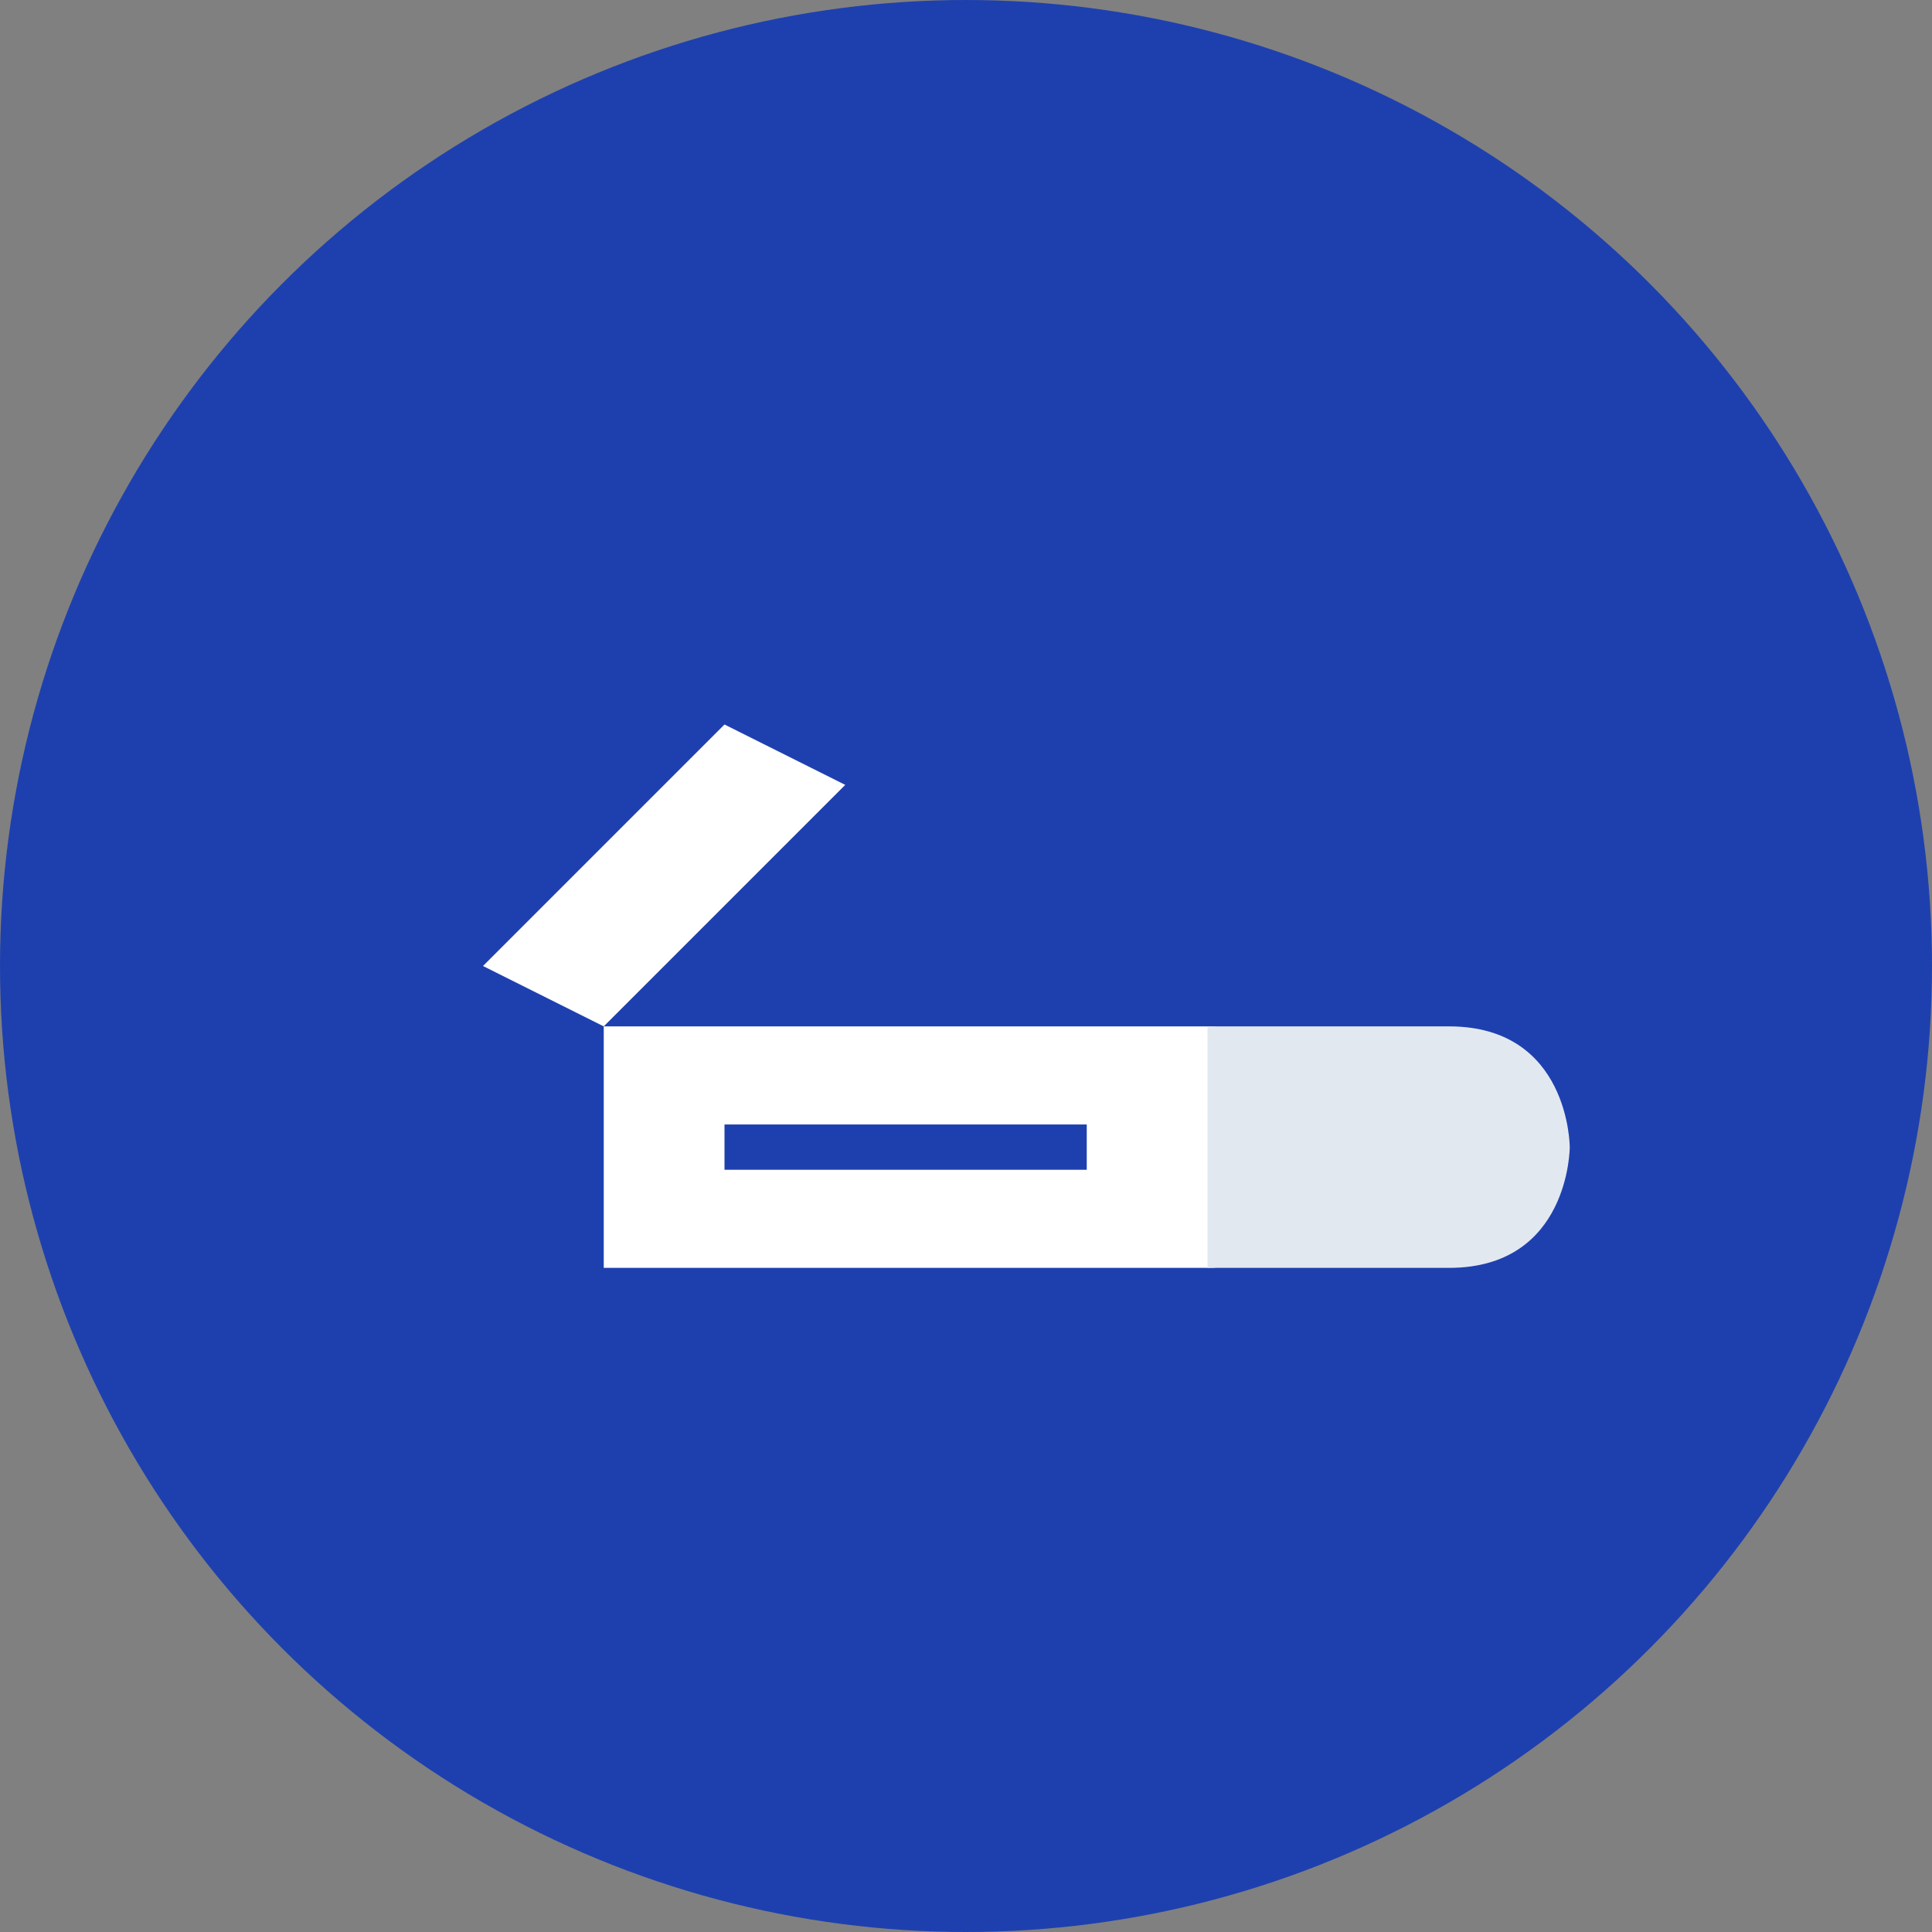
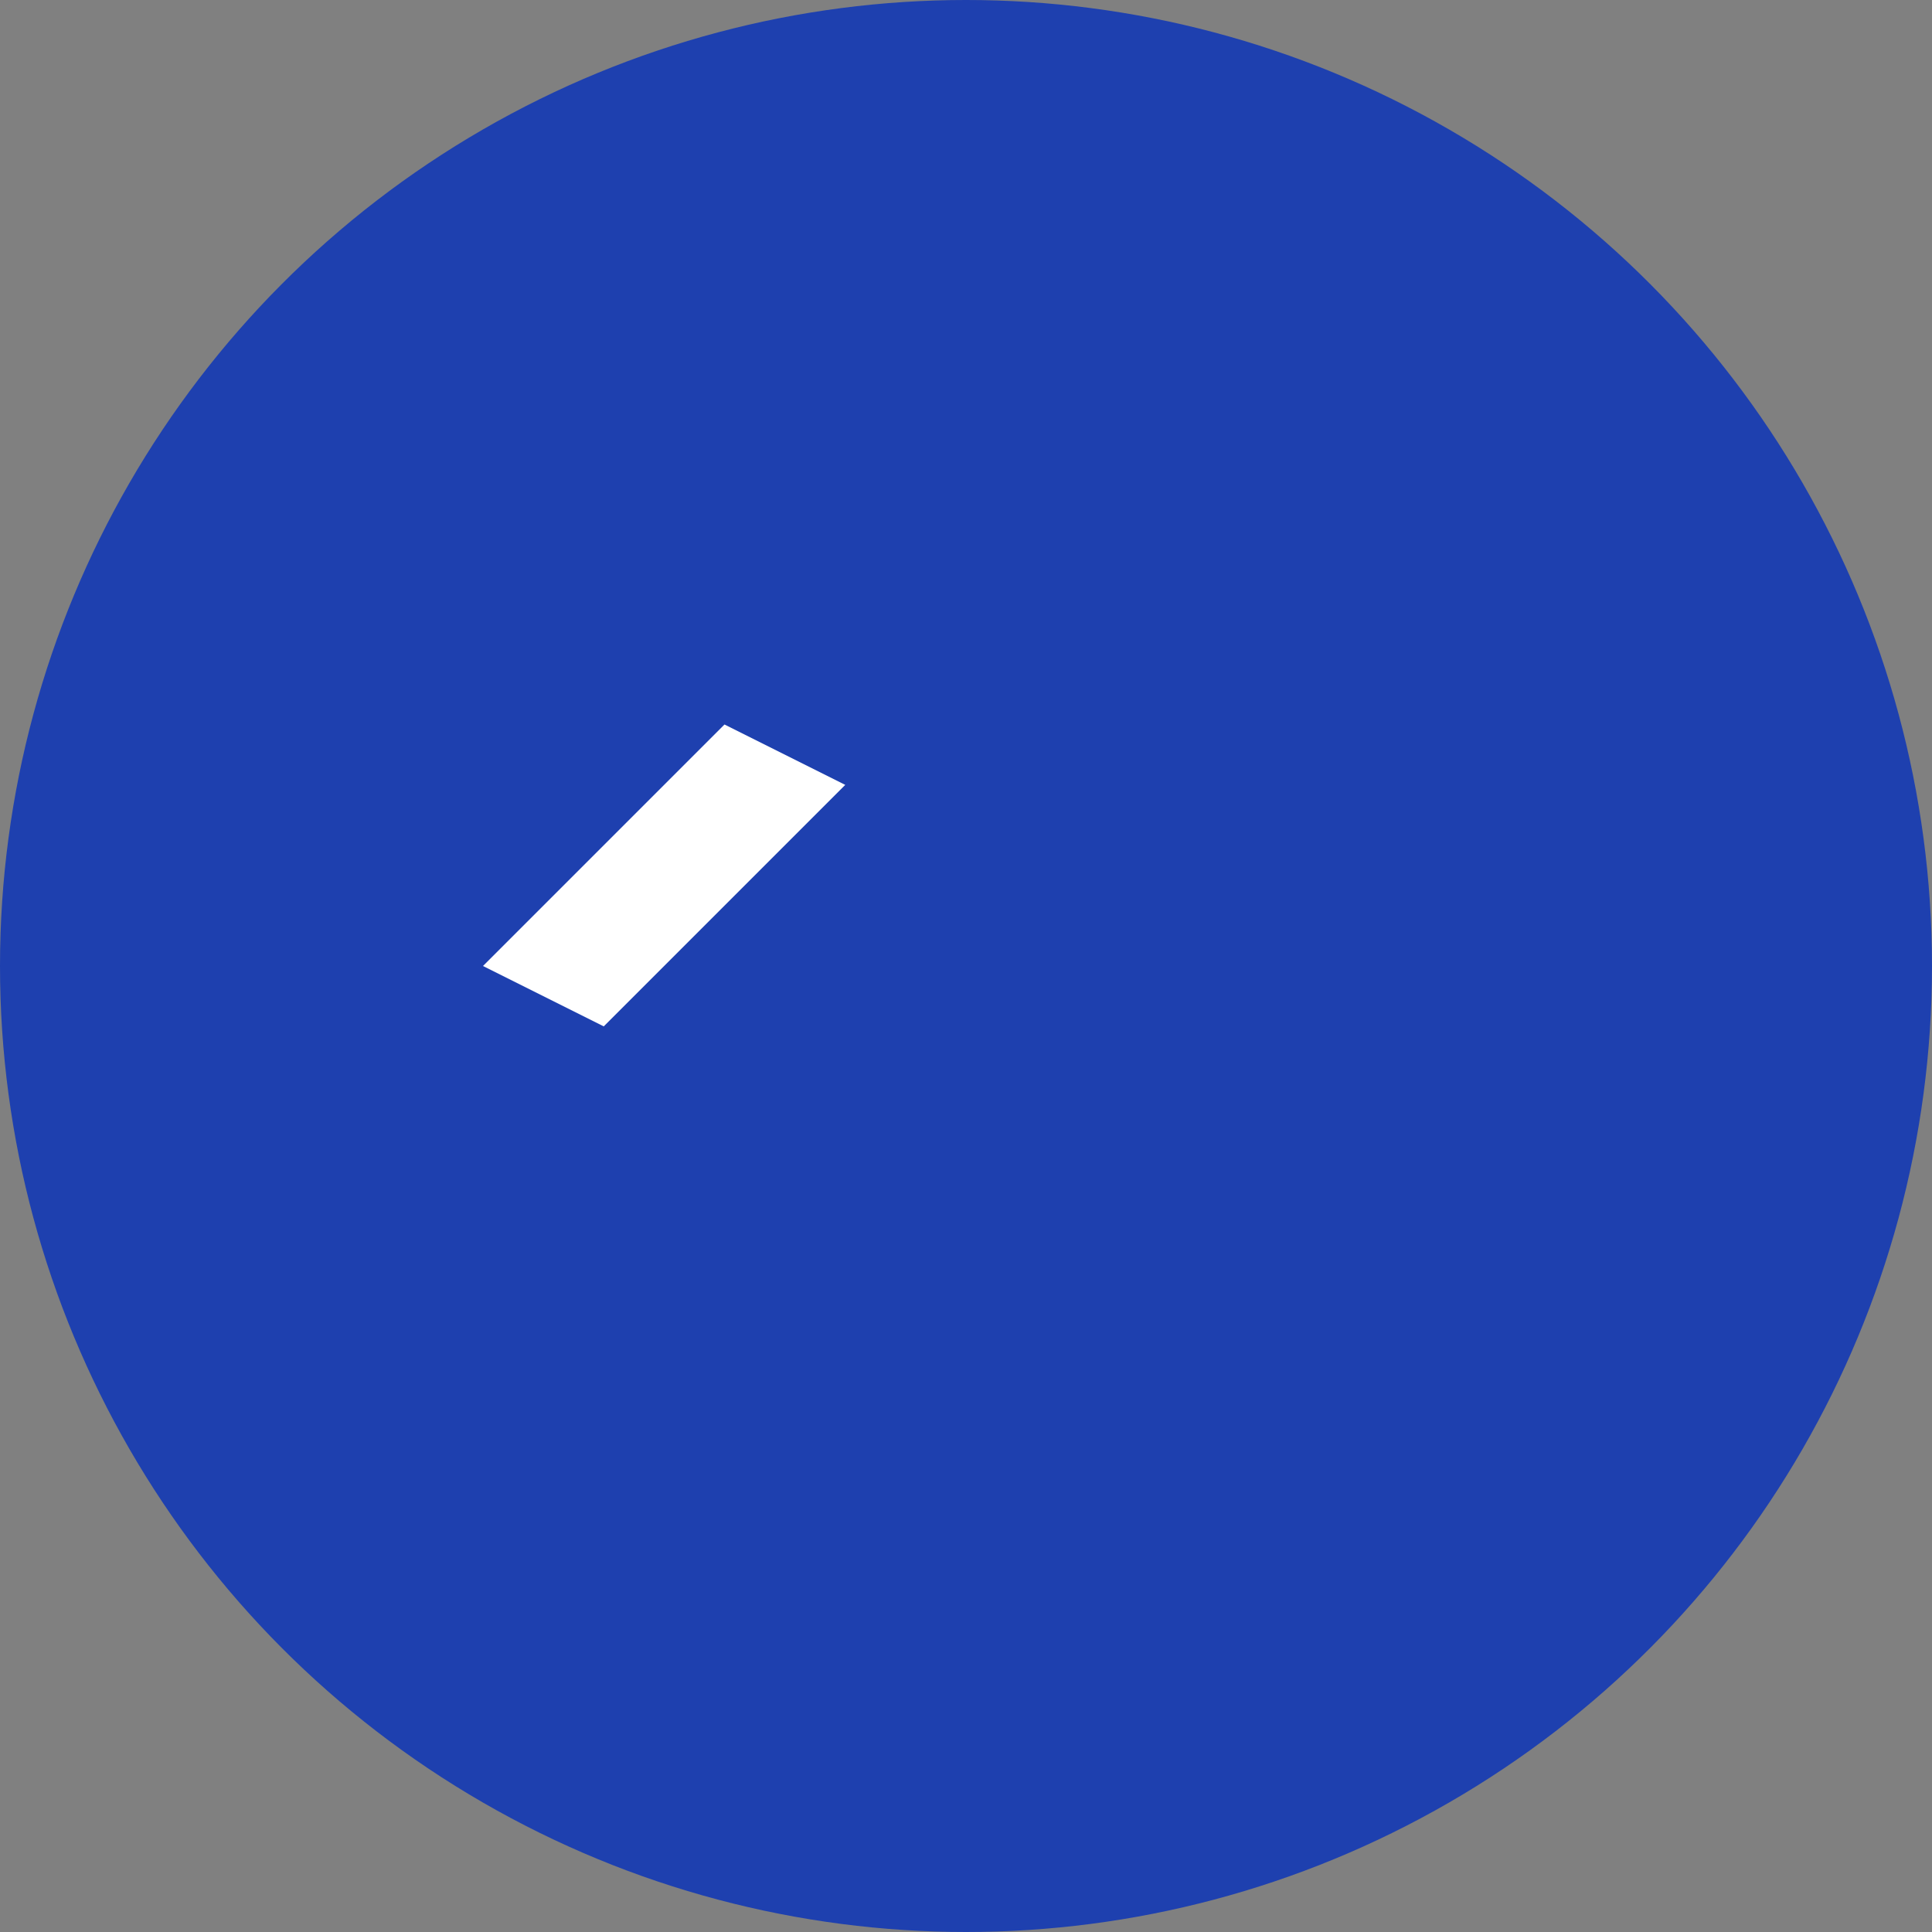
<svg xmlns="http://www.w3.org/2000/svg" width="32" height="32" viewBox="0 0 32 32">
  <rect x="0" y="0" width="32" height="32" fill="#808080" stroke="none" />
  <circle cx="16" cy="16" r="16" fill="#1E40AF" />
  <g transform="translate(6,10)">
    <path d="M2,6 L6,2 L8,3 L4,7 Z" fill="#FFFFFF" />
-     <path d="M4,7 L14,7 C16,7 16,11 14,11 L4,11 Z" fill="#FFFFFF" />
-     <path d="M14,7 L18,7 C20,7 20,9 20,9 C20,9 20,11 18,11 L14,11" fill="#E2E8F0" />
-     <line x1="6" y1="9" x2="12" y2="9" stroke="#1E40AF" stroke-width="0.75" />
  </g>
</svg>